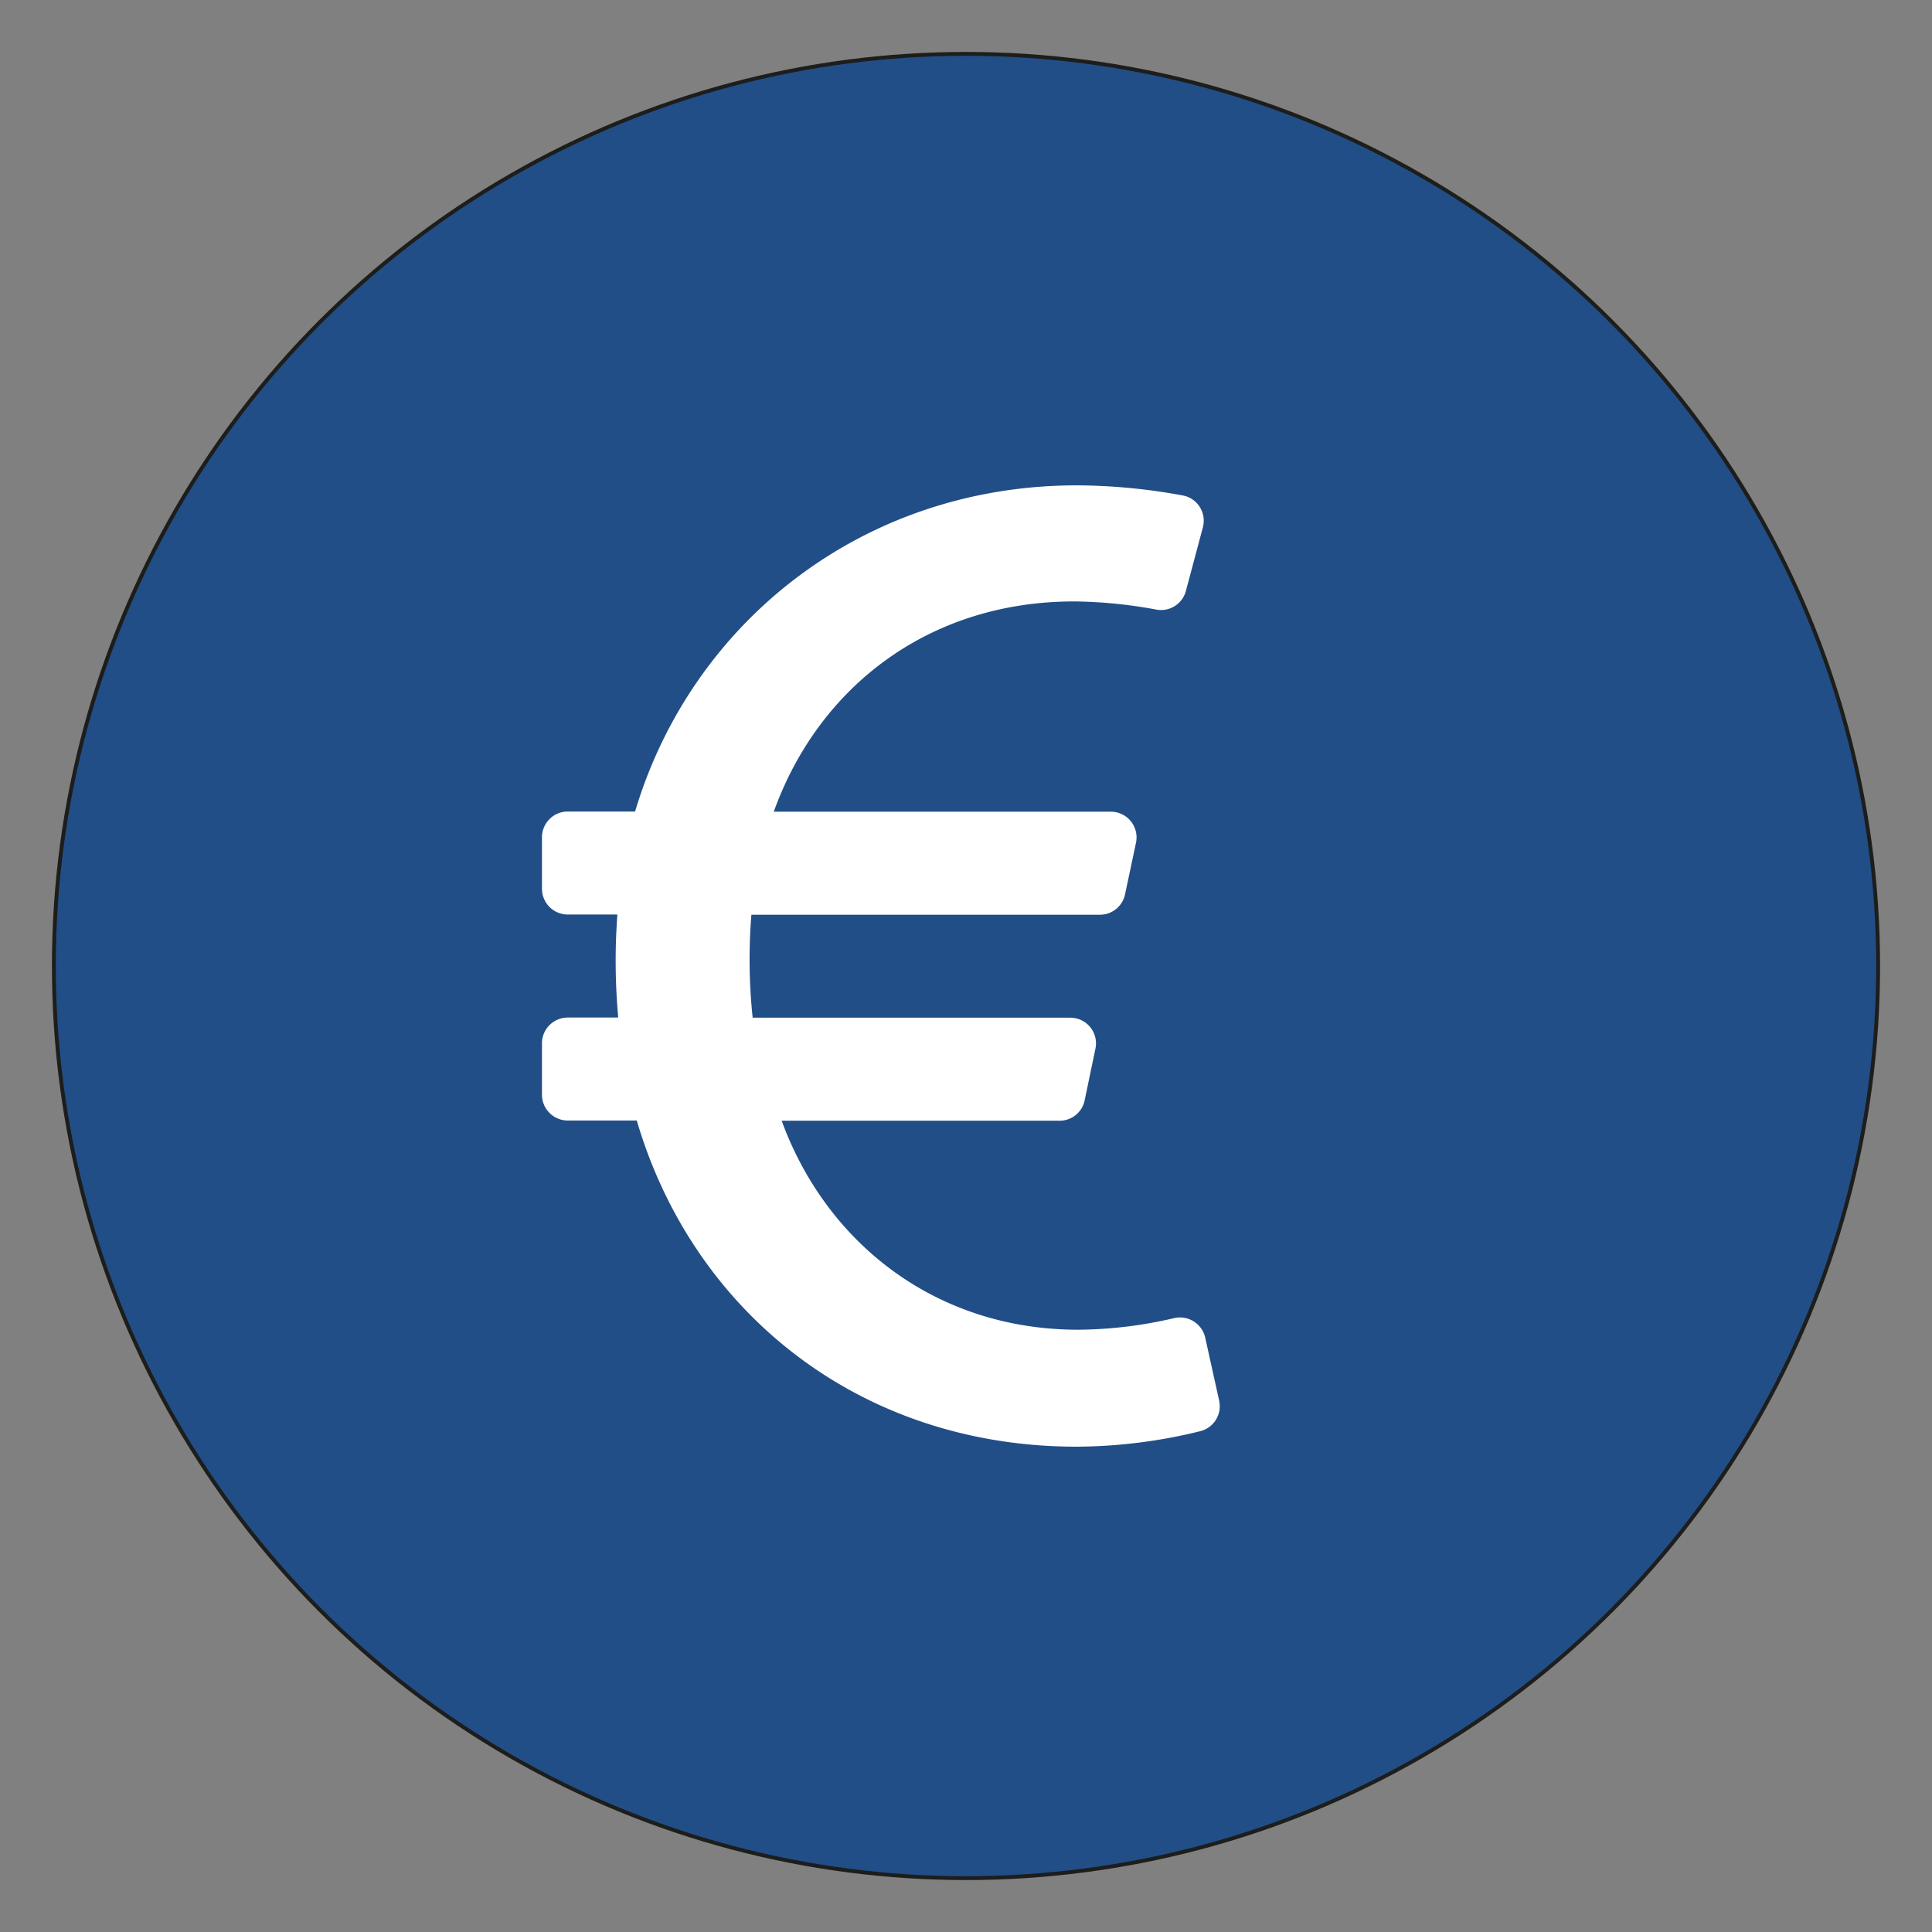
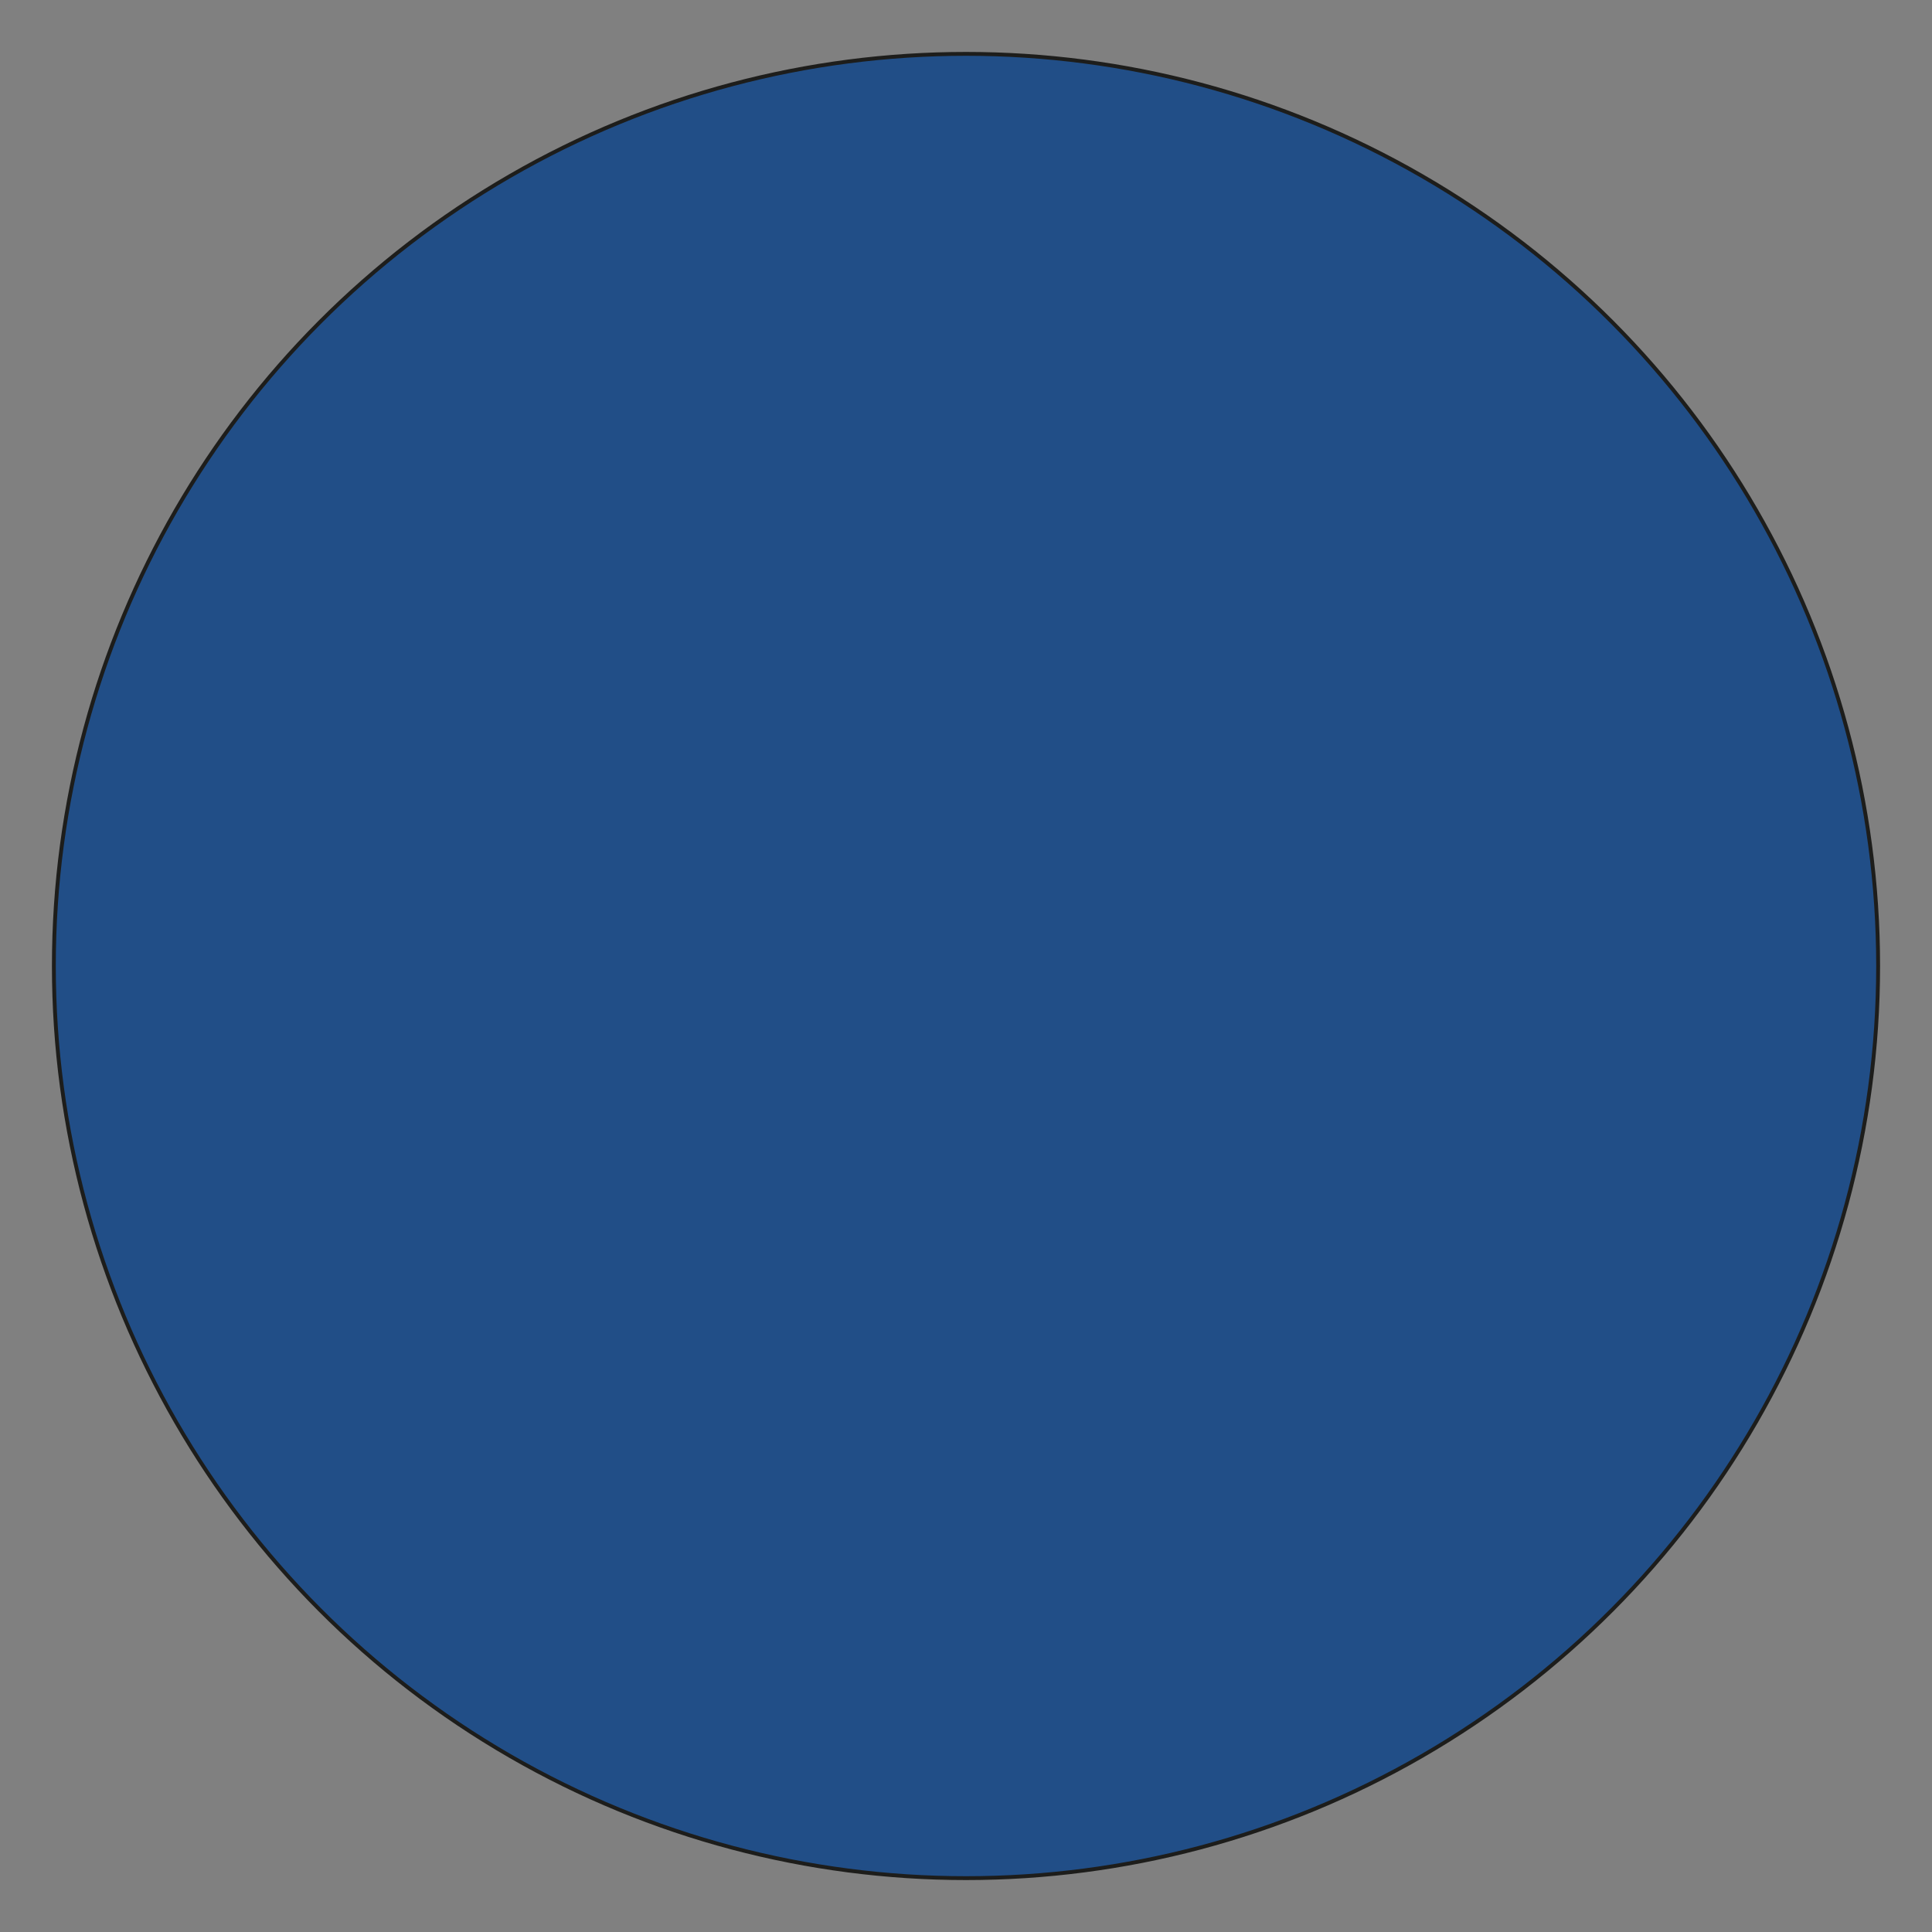
<svg xmlns="http://www.w3.org/2000/svg" id="Ebene_1" data-name="Ebene 1" viewBox="0 0 500 500">
  <rect x="0" y="0" width="500" height="500" fill="#808080" stroke="none" />
  <defs>
    <style>.cls-1{fill:#214e87;stroke:#1d1d1b;stroke-miterlimit:10;}.cls-2{fill:#fff;}</style>
  </defs>
  <circle class="cls-1" cx="250" cy="250" r="236.06" />
-   <path class="cls-2" d="M310.58,370.4a135.63,135.63,0,0,1-31.93,4c-56.43,0-99.41-35.15-113.85-84.41H146.92a6.68,6.68,0,0,1-6.66-6.66V270a6.68,6.68,0,0,1,6.66-6.66H160a161.56,161.56,0,0,1-.22-26.66H146.92a6.68,6.68,0,0,1-6.66-6.66V216.68a6.68,6.68,0,0,1,6.66-6.66h17.44c14.55-48.82,58.81-84.41,114.34-84.41a154.23,154.23,0,0,1,27.38,2.61,6.65,6.65,0,0,1,5.22,8.27l-4.39,16.44a6.65,6.65,0,0,1-7.66,4.83A122,122,0,0,0,278,155.65c-37.49,0-66.09,22-77.75,54.42h87.24a6.65,6.65,0,0,1,6.5,8.05l-2.83,13.33a6.62,6.62,0,0,1-6.5,5.28H194.46a143.19,143.19,0,0,0,.33,26.65H277a6.64,6.64,0,0,1,6.5,8l-2.78,13.33a6.6,6.6,0,0,1-6.5,5.33H202.29c11.77,32.15,40.37,54.09,76.74,54.09a111.46,111.46,0,0,0,24.83-3,6.7,6.7,0,0,1,8.05,5.05l3.61,16.33A6.66,6.66,0,0,1,310.58,370.4Z" />
</svg>